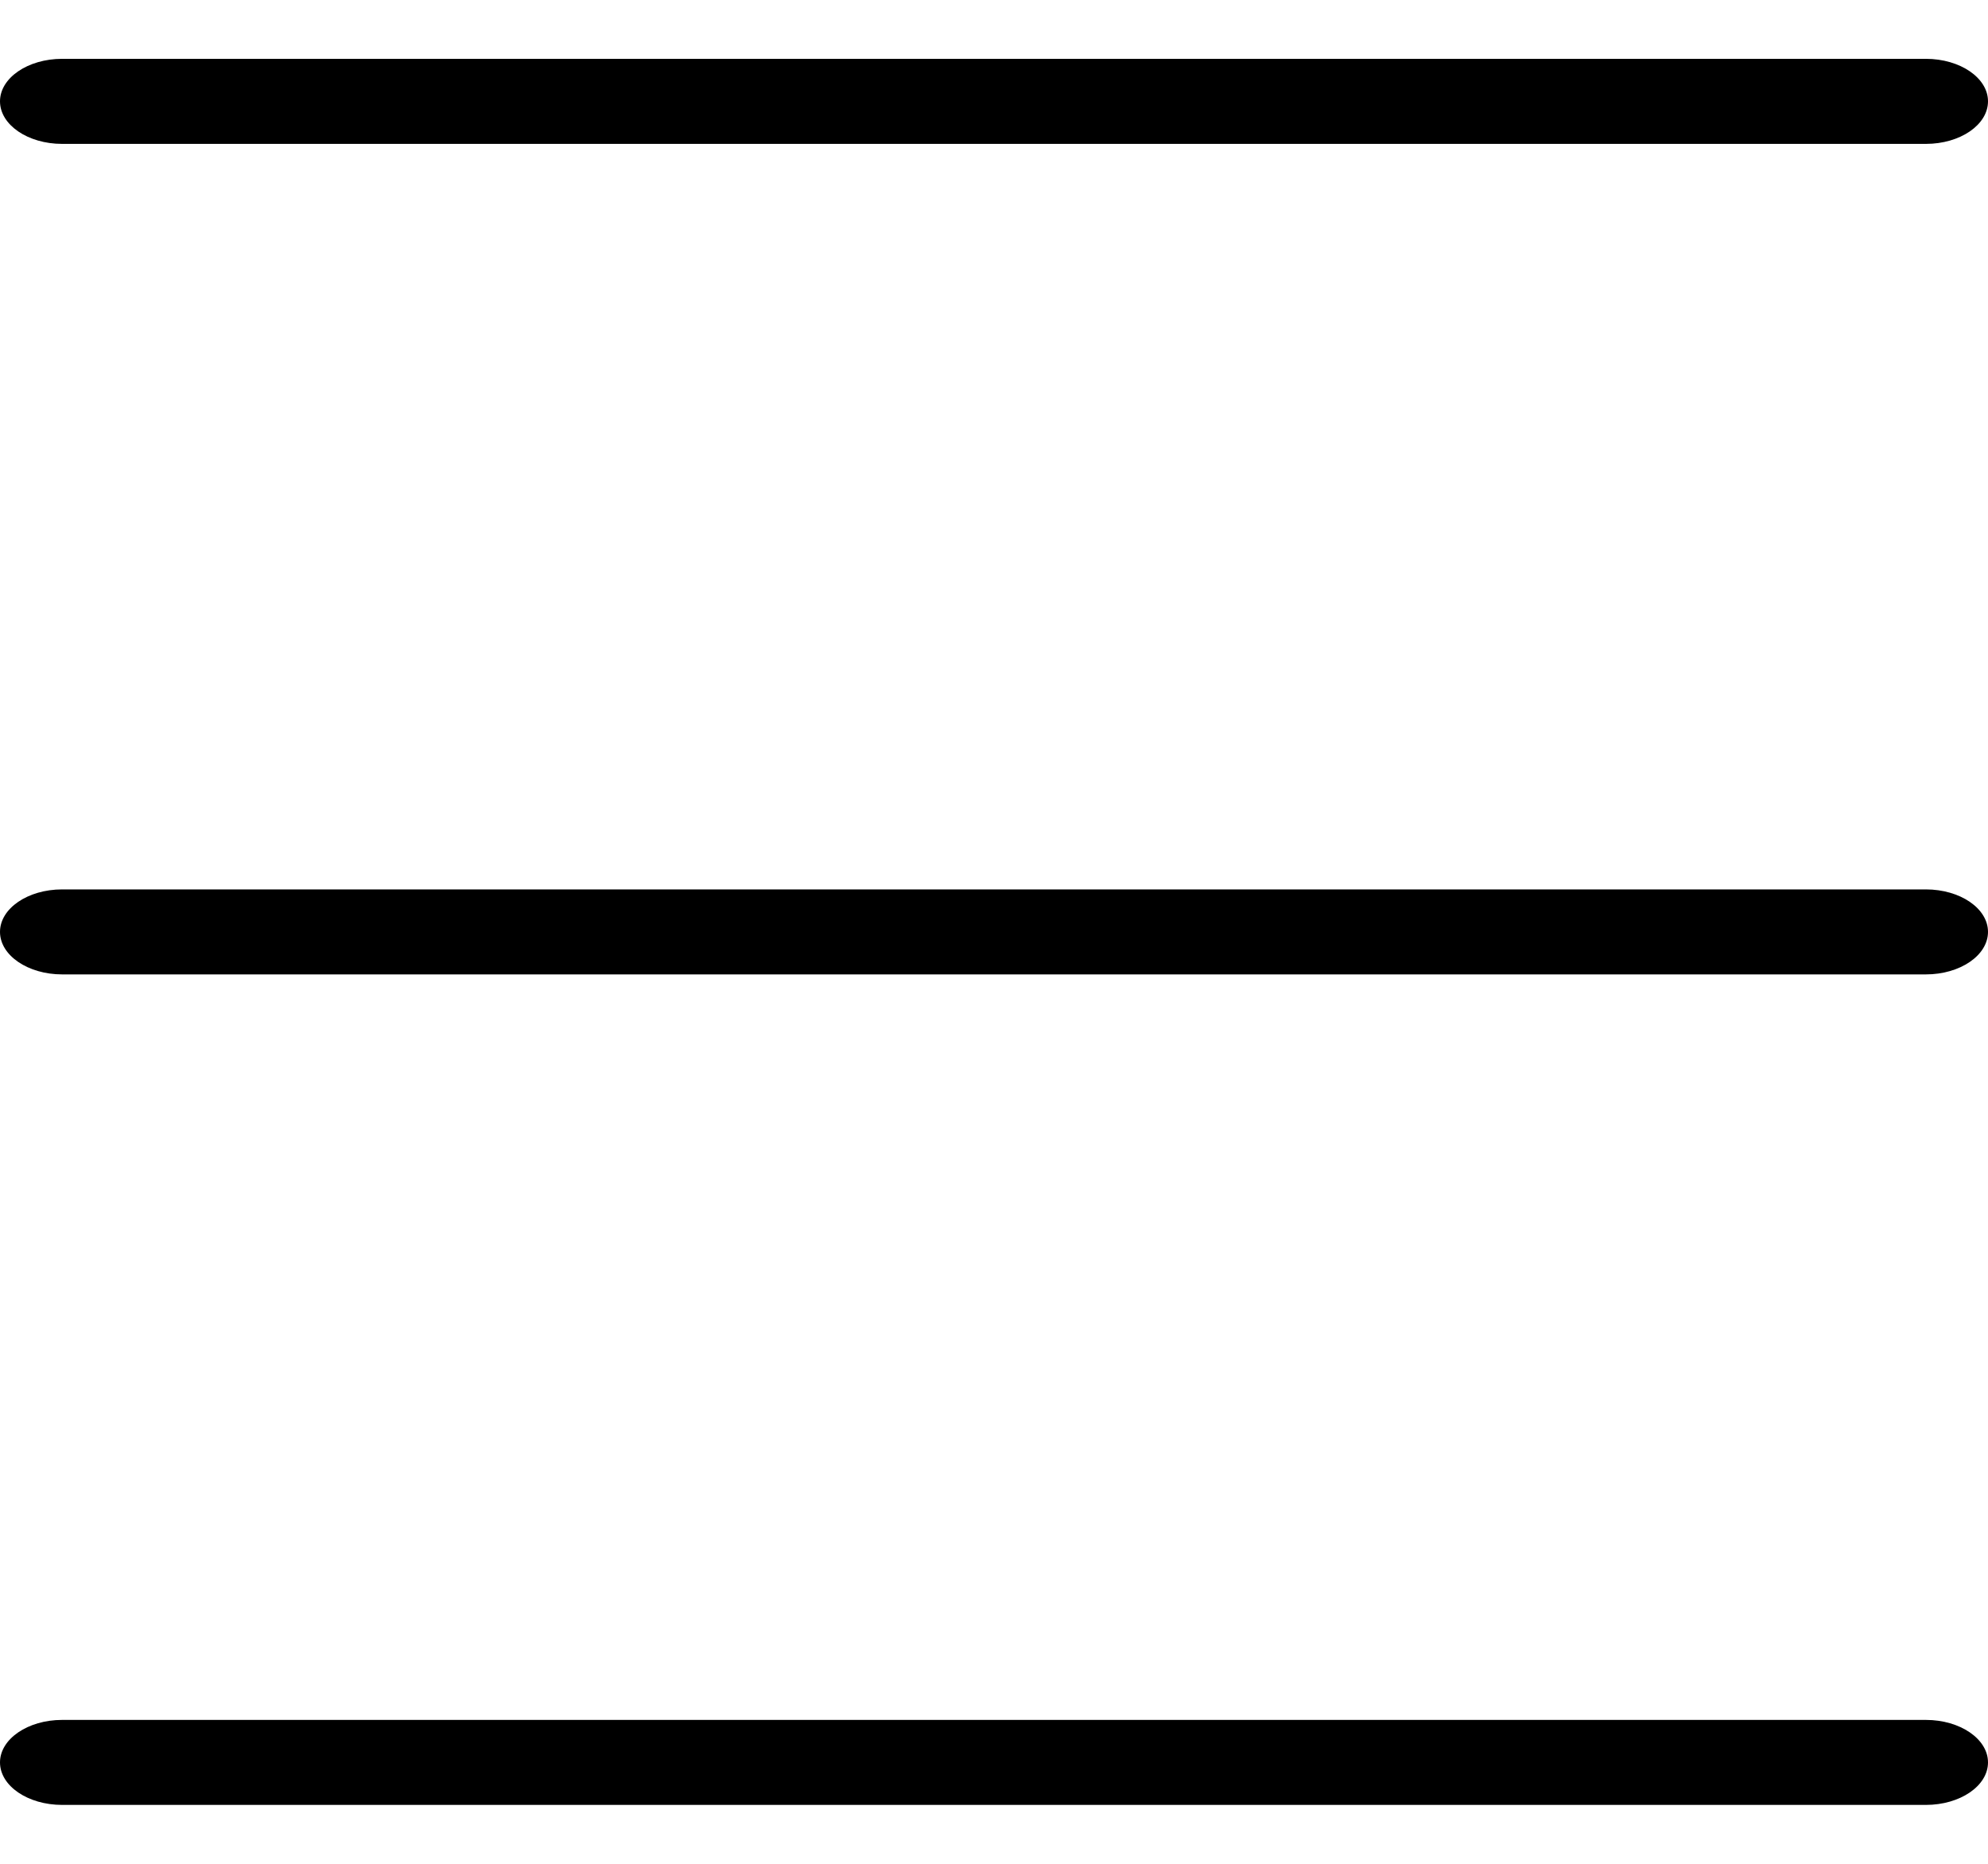
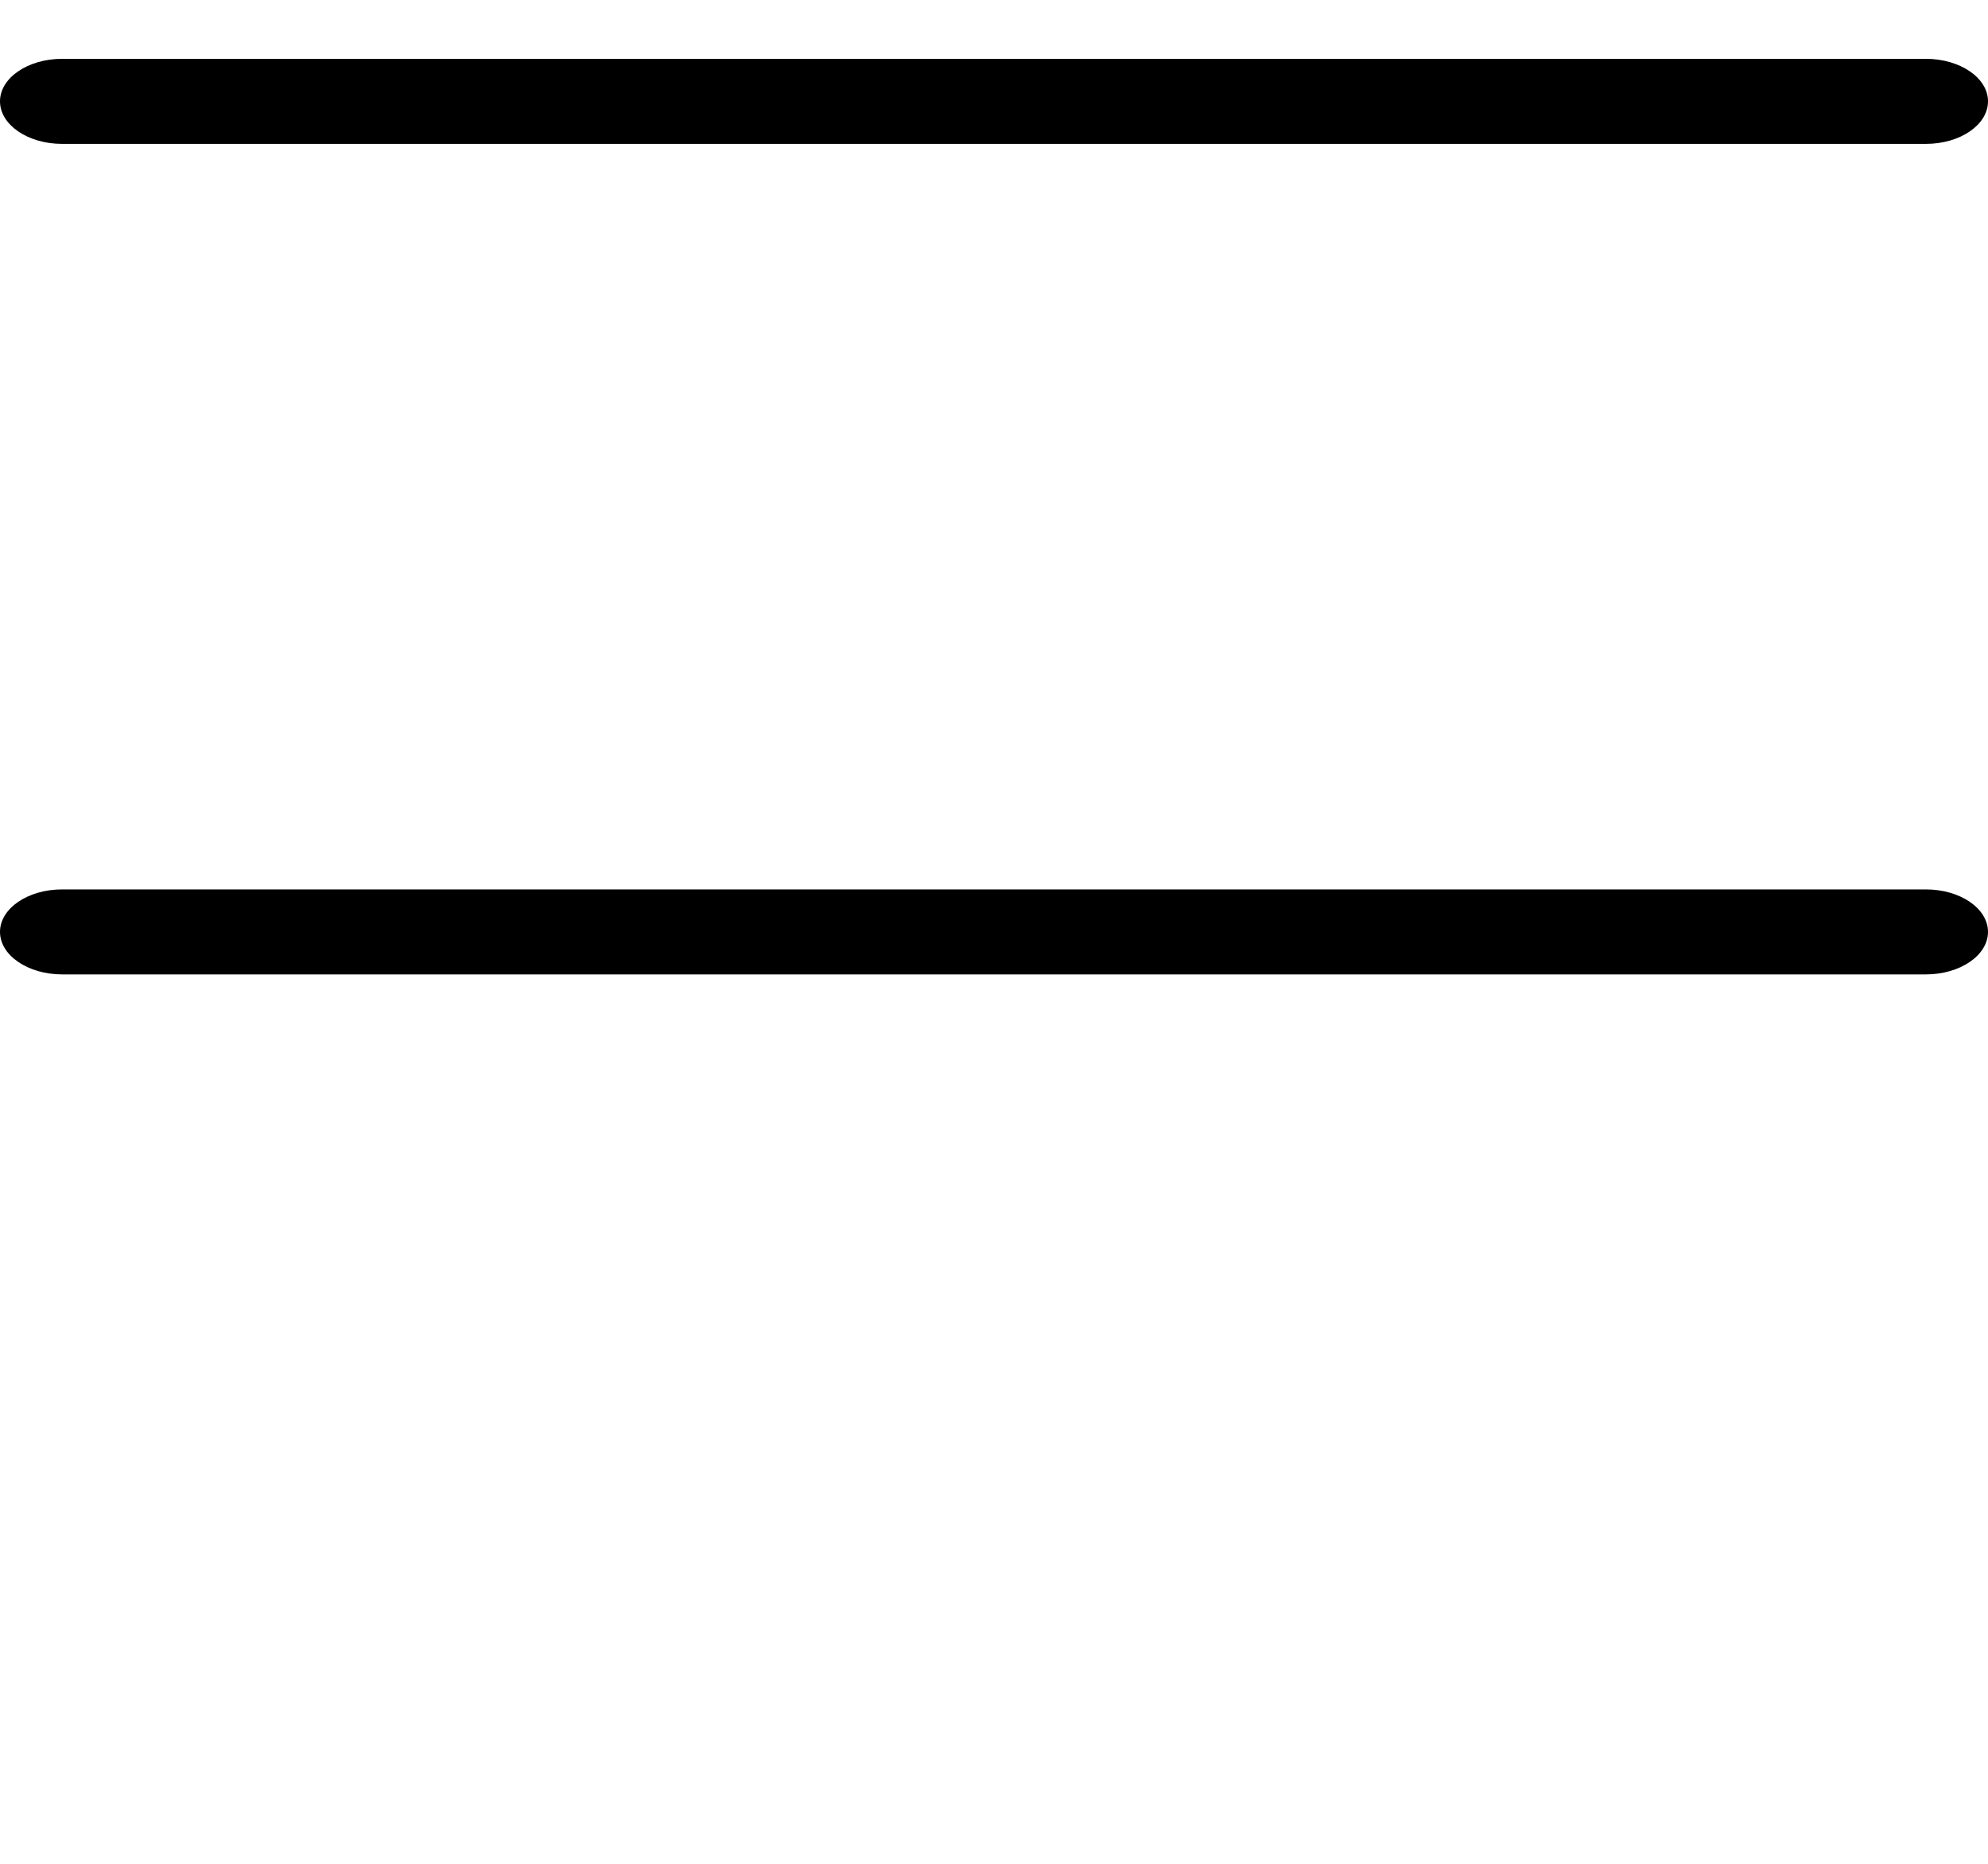
<svg xmlns="http://www.w3.org/2000/svg" width="32" height="30" viewBox="0 0 32 30" fill="none">
  <path d="M1 2.316H31C31.552 2.316 32 2.009 32 1.631C32 1.254 31.552 0.947 31 0.947H1C0.448 0.947 0 1.254 0 1.631C0 2.009 0.448 2.316 1 2.316Z" fill="#000" />
  <path d="M31 14.316H1C0.448 14.316 0 14.622 0 15C0 15.377 0.448 15.684 1 15.684H31C31.552 15.684 32 15.377 32 15C32 14.622 31.552 14.316 31 14.316Z" fill="#000" />
-   <path d="M31 27.684H1C0.448 27.684 0 27.991 0 28.368C0 28.746 0.448 29.052 1 29.052H31C31.552 29.052 32 28.746 32 28.368C32 27.991 31.552 27.684 31 27.684Z" fill="#000" />
</svg>